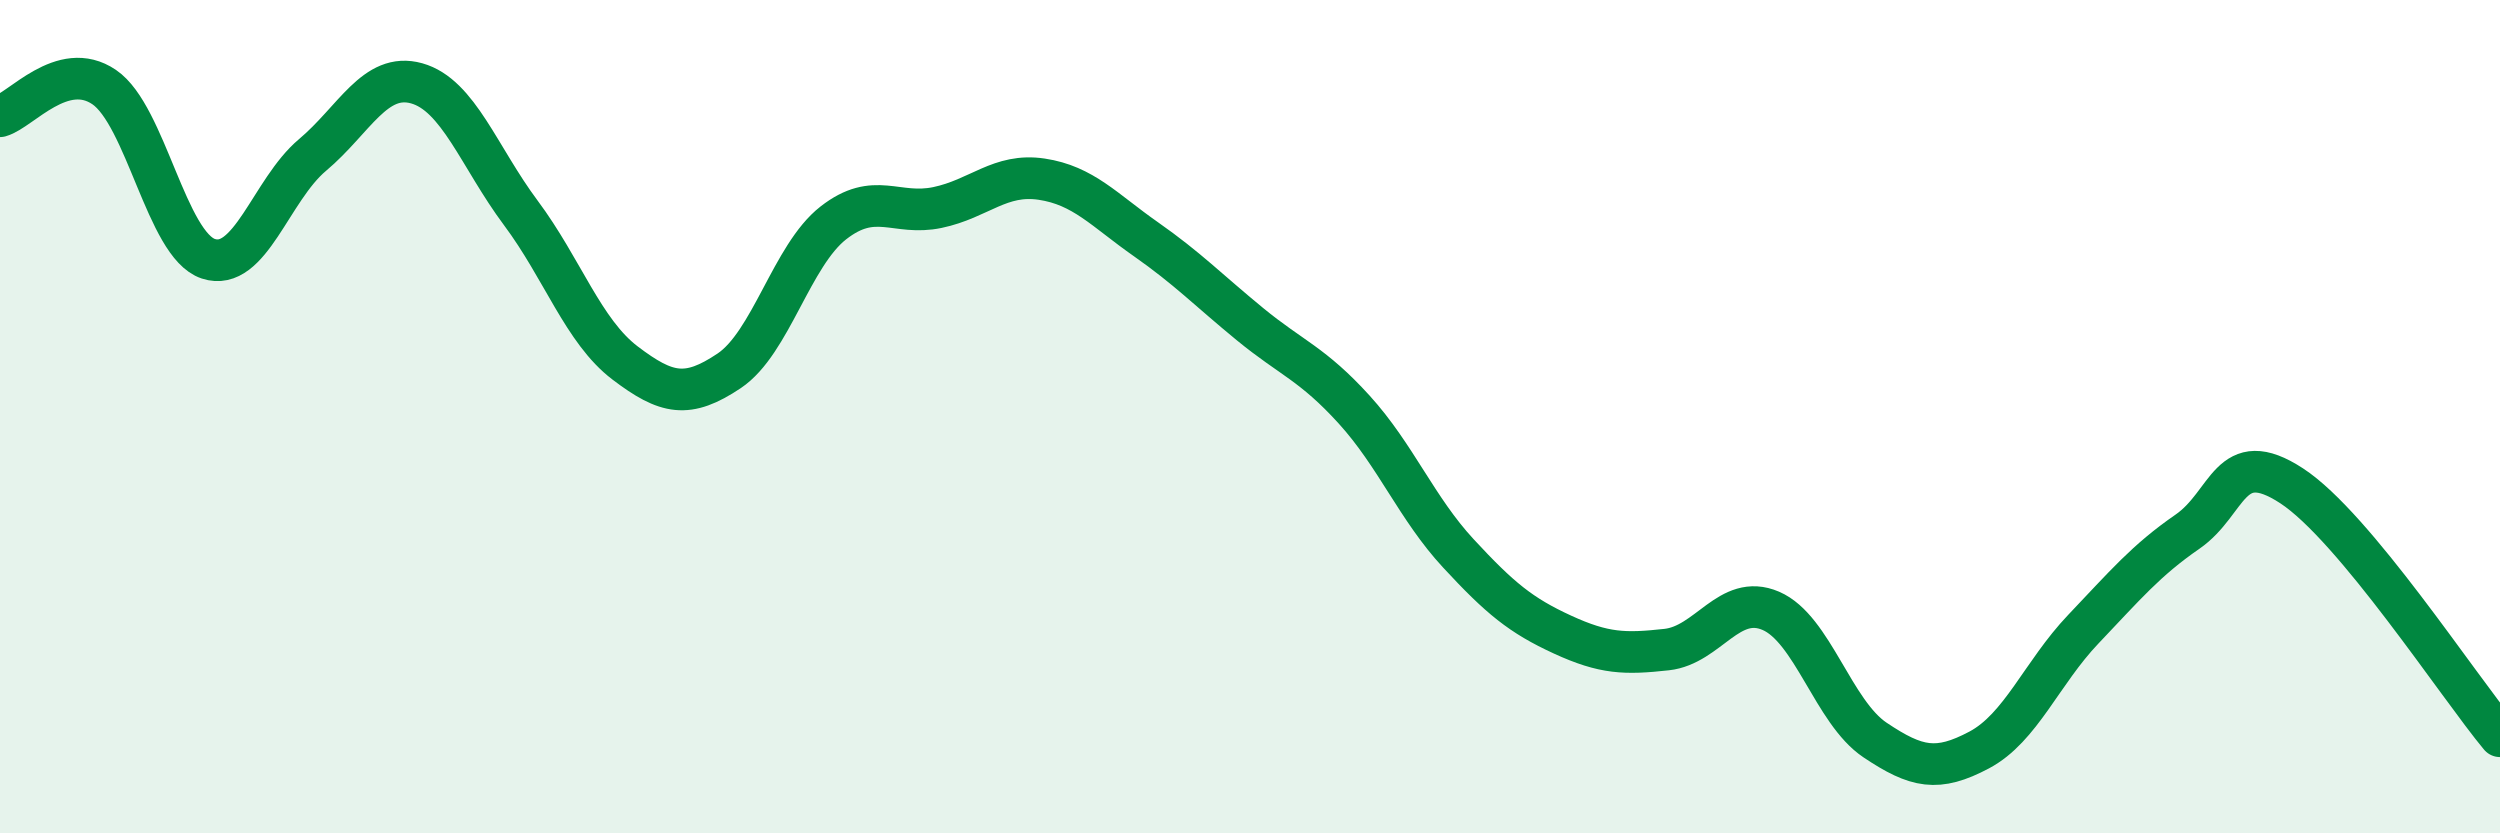
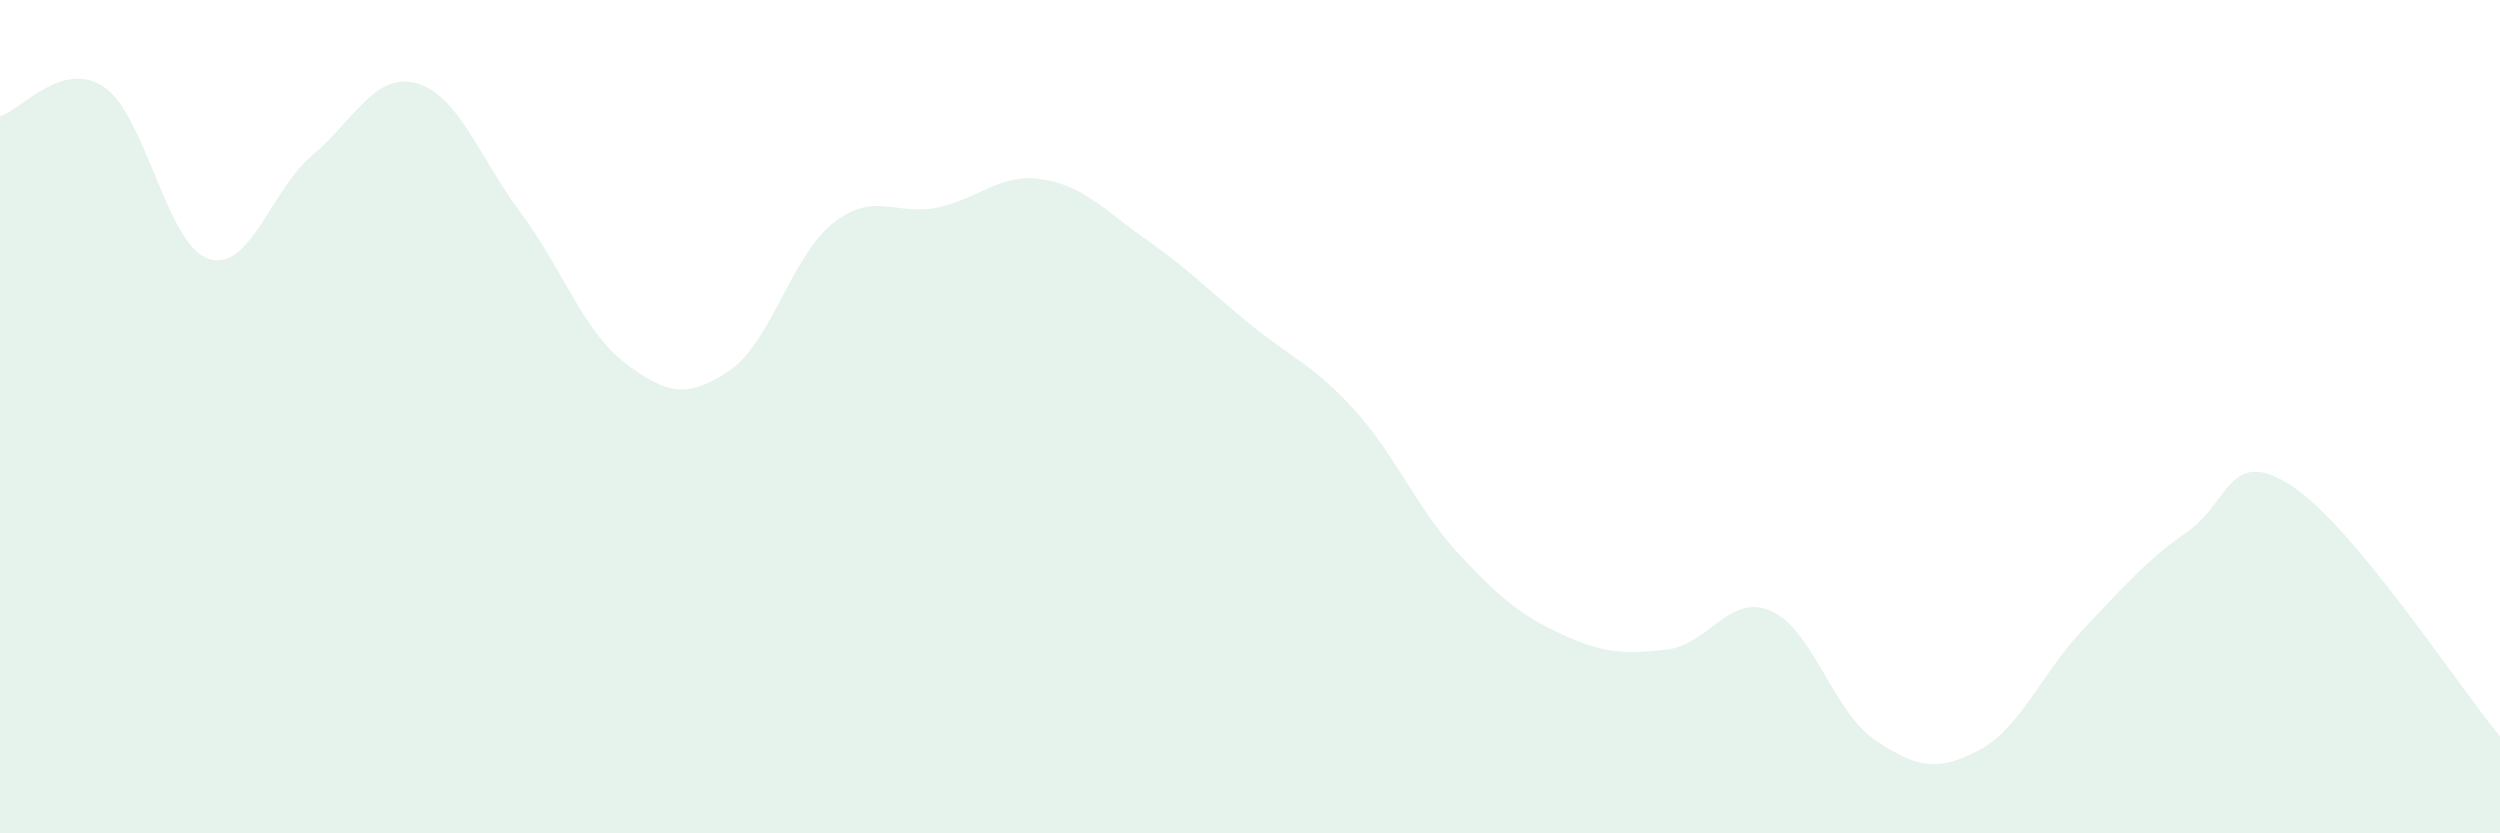
<svg xmlns="http://www.w3.org/2000/svg" width="60" height="20" viewBox="0 0 60 20">
  <path d="M 0,2.79 C 0.5,2.65 1.5,1.41 2.5,2.09 C 3.5,2.77 4,5.88 5,6.21 C 6,6.54 6.5,4.56 7.5,3.72 C 8.5,2.88 9,1.72 10,2 C 11,2.28 11.5,3.77 12.5,5.11 C 13.5,6.45 14,7.95 15,8.71 C 16,9.47 16.5,9.57 17.5,8.9 C 18.5,8.23 19,6.13 20,5.35 C 21,4.57 21.5,5.19 22.5,4.98 C 23.5,4.77 24,4.15 25,4.3 C 26,4.45 26.5,5.04 27.5,5.74 C 28.5,6.44 29,6.96 30,7.78 C 31,8.6 31.5,8.73 32.5,9.83 C 33.5,10.93 34,12.2 35,13.28 C 36,14.36 36.5,14.77 37.5,15.23 C 38.5,15.69 39,15.7 40,15.59 C 41,15.48 41.5,14.23 42.5,14.66 C 43.5,15.09 44,17.09 45,17.76 C 46,18.43 46.5,18.53 47.5,18 C 48.5,17.47 49,16.15 50,15.1 C 51,14.05 51.5,13.45 52.5,12.76 C 53.5,12.07 53.5,10.68 55,11.66 C 56.5,12.64 59,16.47 60,17.67L60 20L0 20Z" fill="#008740" opacity="0.1" stroke-linecap="round" stroke-linejoin="round" />
-   <path d="M 0,2.79 C 0.5,2.65 1.5,1.41 2.5,2.09 C 3.5,2.77 4,5.88 5,6.21 C 6,6.54 6.5,4.56 7.5,3.72 C 8.5,2.88 9,1.72 10,2 C 11,2.28 11.5,3.77 12.5,5.11 C 13.5,6.45 14,7.95 15,8.71 C 16,9.47 16.5,9.57 17.5,8.9 C 18.5,8.23 19,6.13 20,5.35 C 21,4.57 21.5,5.19 22.5,4.98 C 23.5,4.77 24,4.15 25,4.3 C 26,4.45 26.5,5.04 27.5,5.74 C 28.5,6.44 29,6.96 30,7.78 C 31,8.6 31.5,8.73 32.5,9.83 C 33.5,10.93 34,12.2 35,13.28 C 36,14.36 36.5,14.77 37.5,15.23 C 38.5,15.69 39,15.7 40,15.59 C 41,15.48 41.5,14.23 42.5,14.66 C 43.5,15.09 44,17.09 45,17.76 C 46,18.43 46.5,18.53 47.5,18 C 48.5,17.47 49,16.15 50,15.1 C 51,14.05 51.5,13.45 52.5,12.76 C 53.5,12.07 53.5,10.68 55,11.66 C 56.5,12.64 59,16.47 60,17.67" stroke="#008740" stroke-width="1" fill="none" stroke-linecap="round" stroke-linejoin="round" />
</svg>